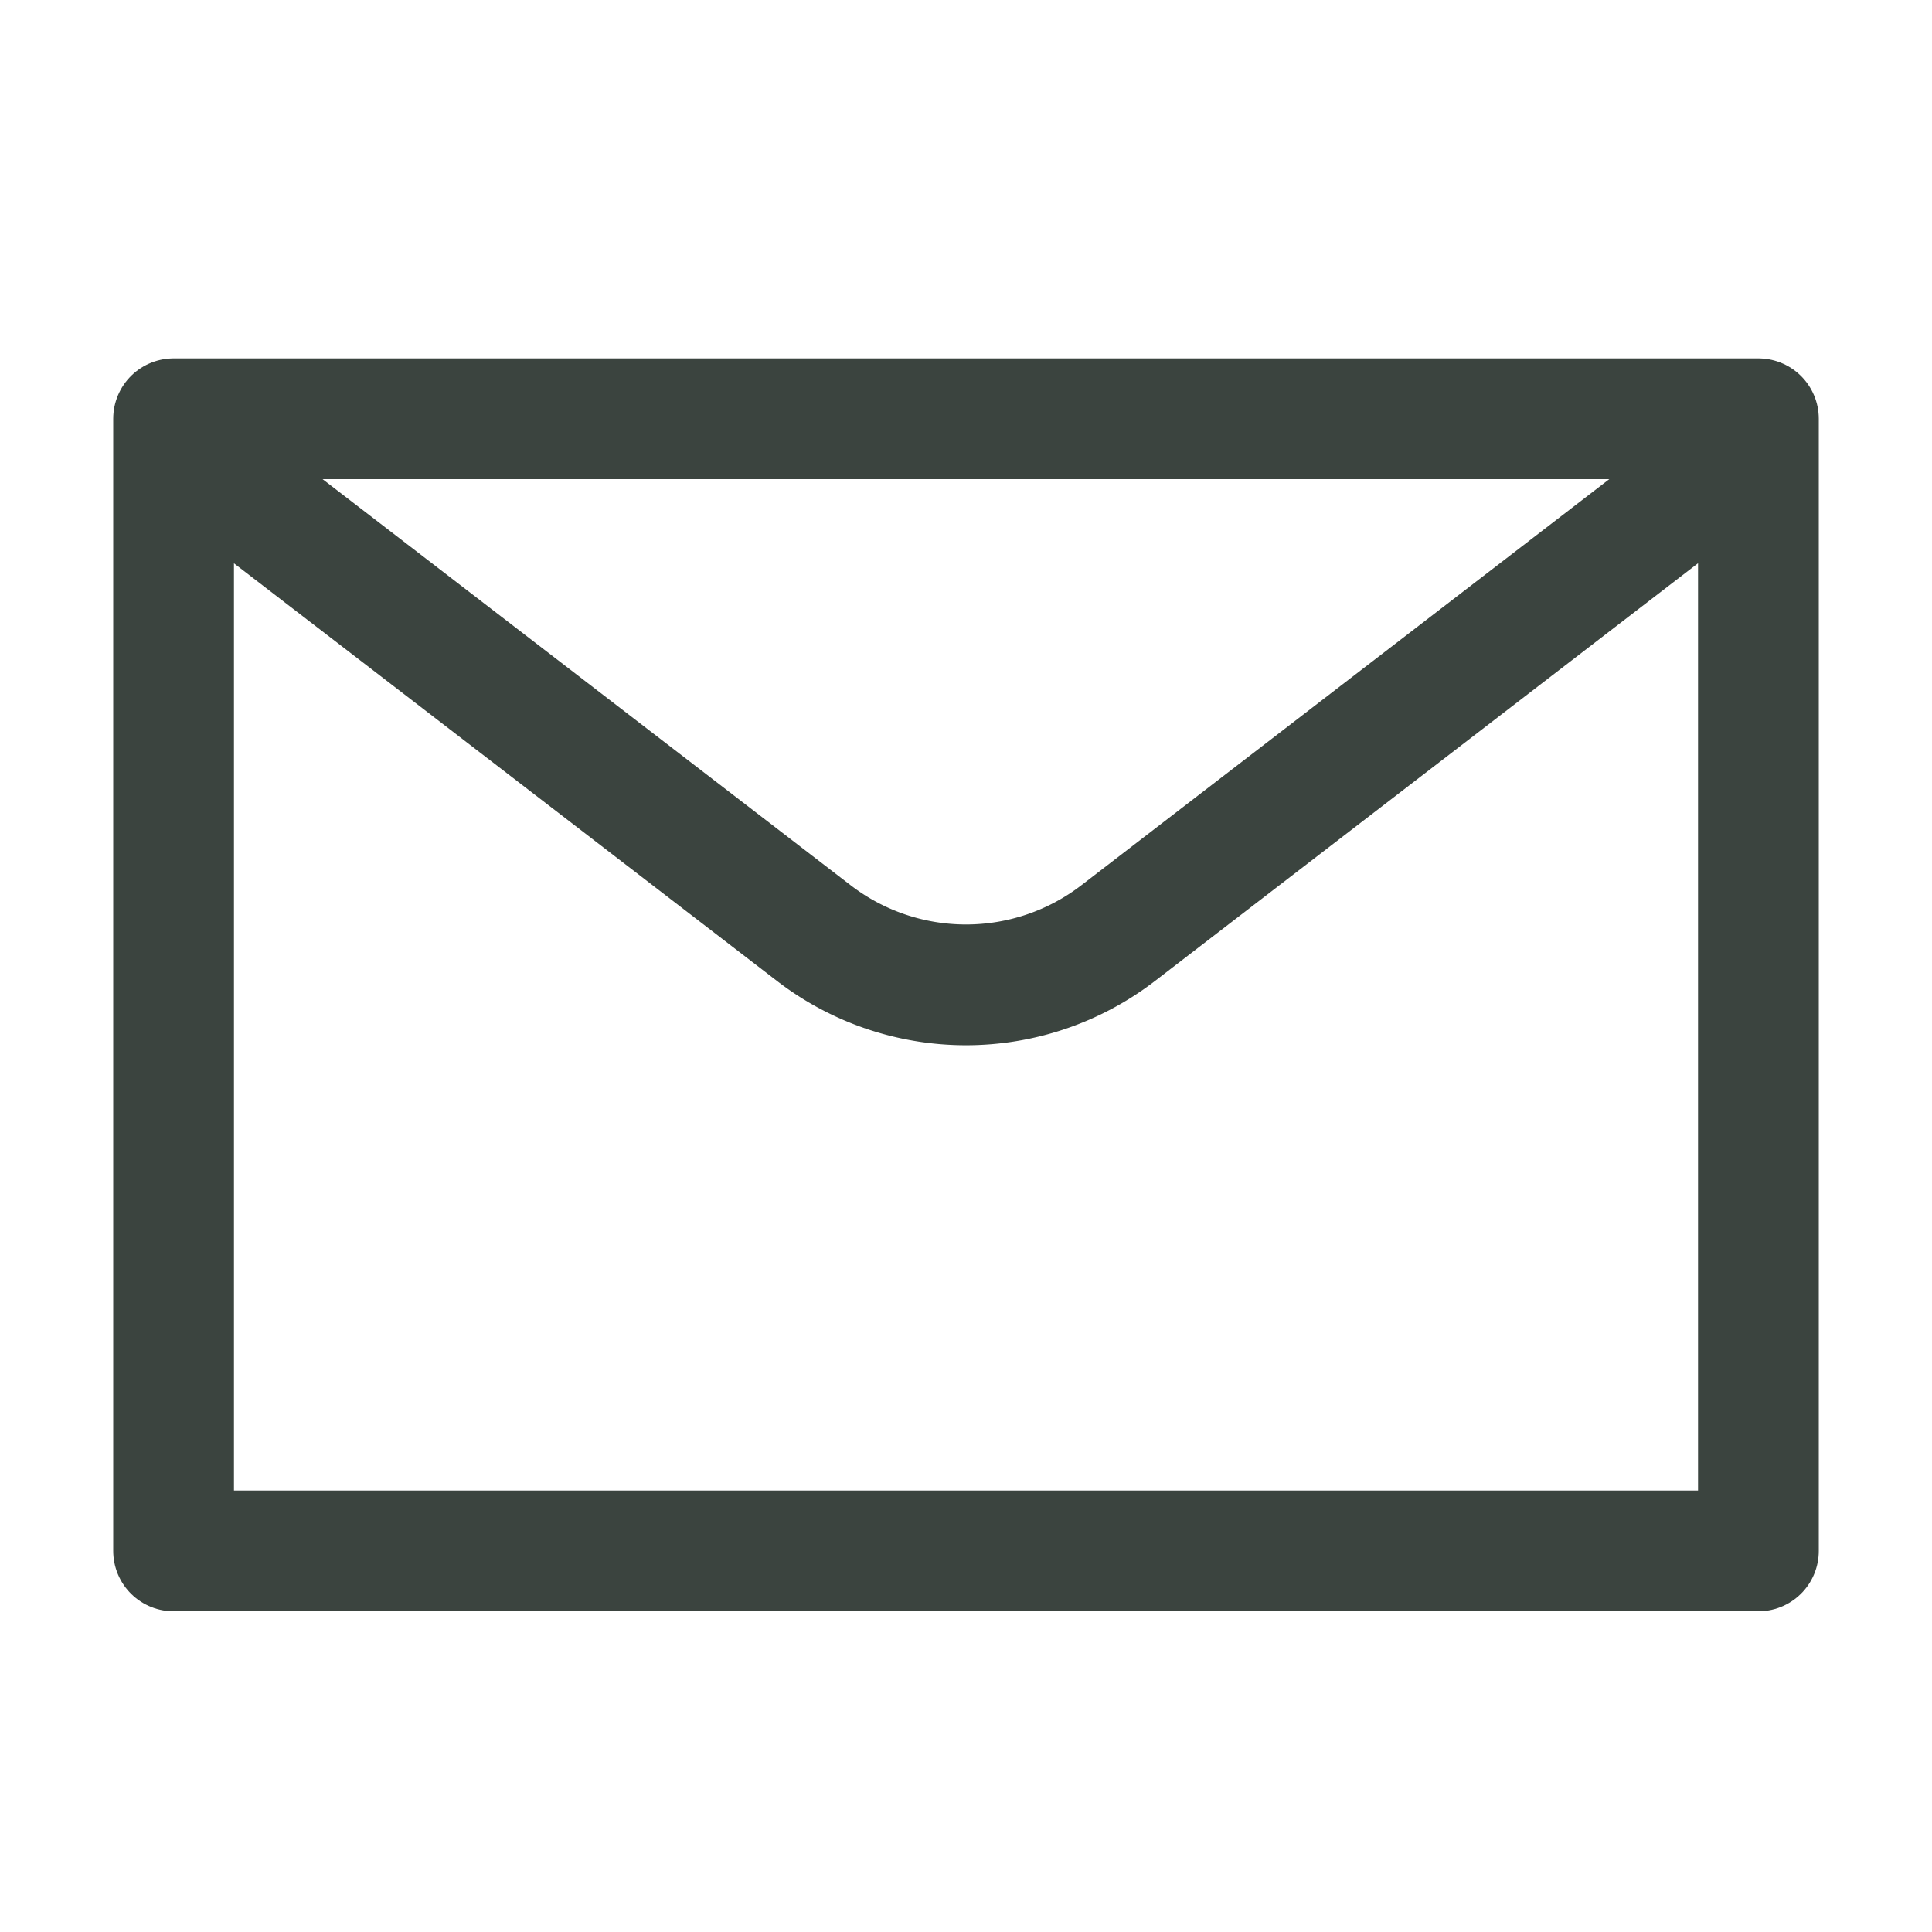
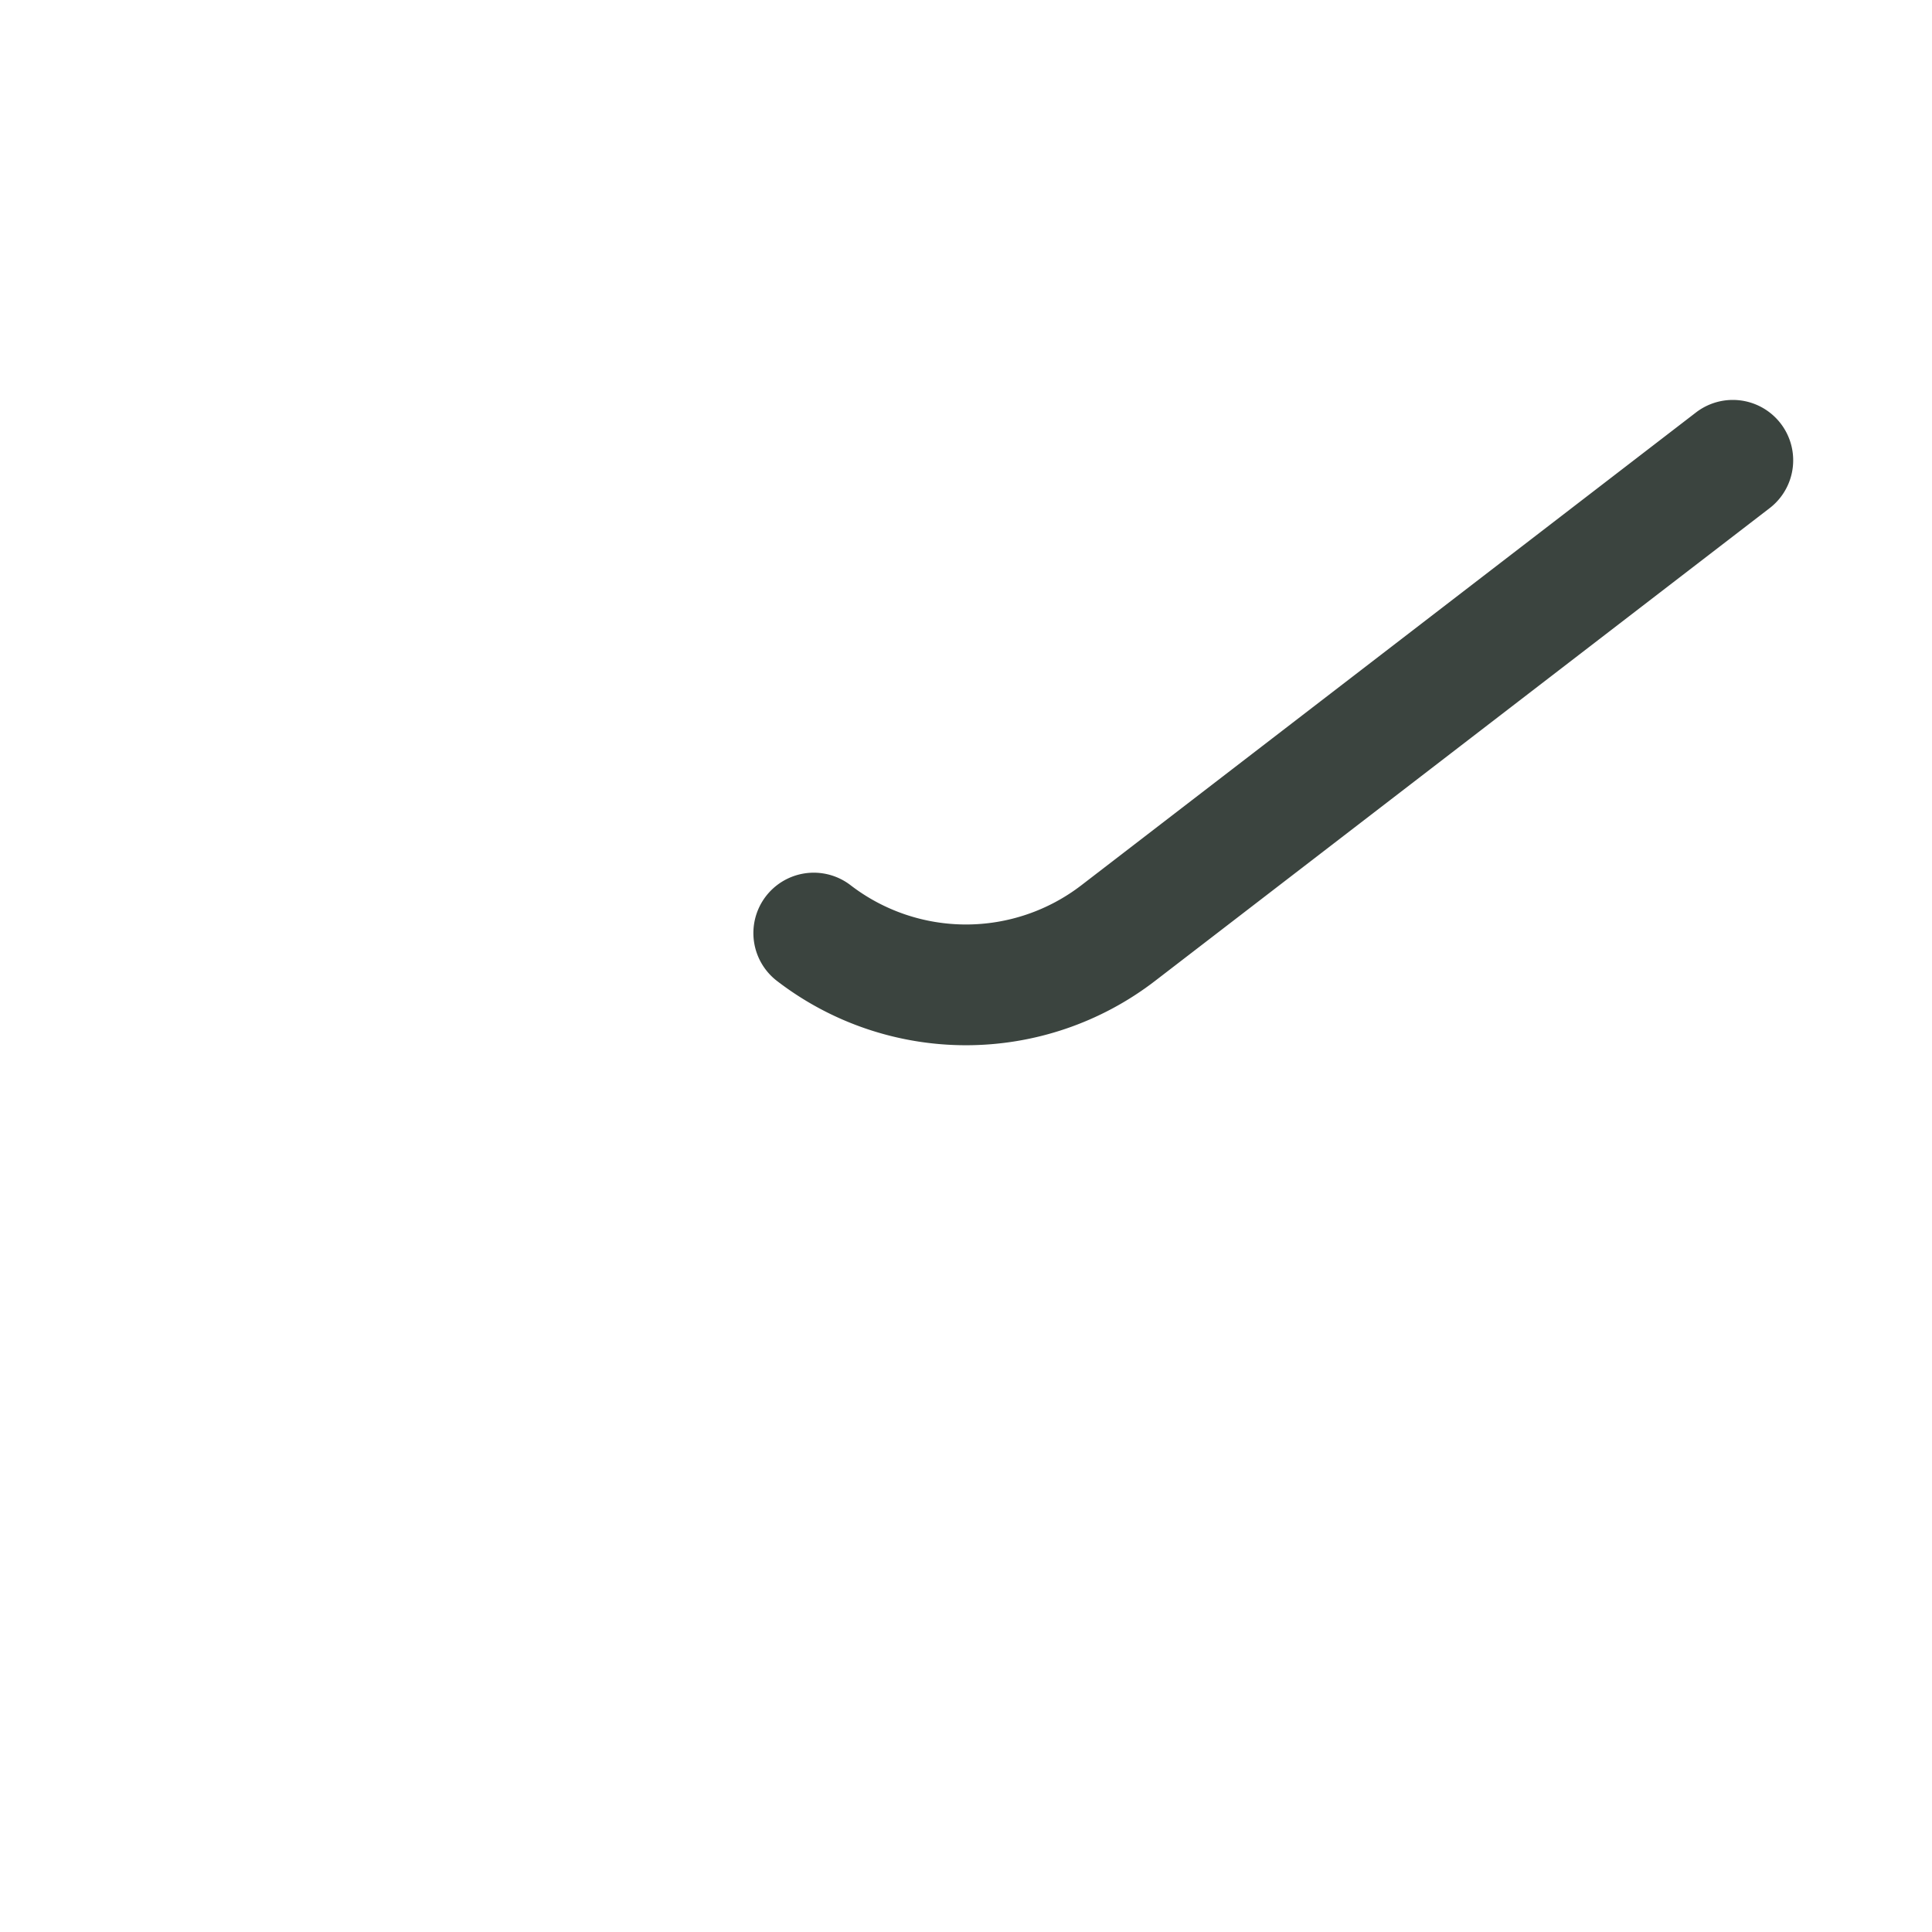
<svg xmlns="http://www.w3.org/2000/svg" width="20" height="20" viewBox="-.625 -.625 20 20">
-   <path fill="none" stroke="#3b443f" stroke-linecap="round" stroke-linejoin="round" stroke-width="1.25" d="M1.172 3.71h16.406v11.72H1.172Z" />
-   <path fill="none" stroke="#3b443f" stroke-linecap="round" stroke-linejoin="round" stroke-width="1.25" d="m17.313 4.14-6.362 4.894a2.584 2.584 0 0 1-3.152 0L1.437 4.141" />
+   <path fill="none" stroke="#3b443f" stroke-linecap="round" stroke-linejoin="round" stroke-width="1.25" d="m17.313 4.14-6.362 4.894a2.584 2.584 0 0 1-3.152 0" />
</svg>